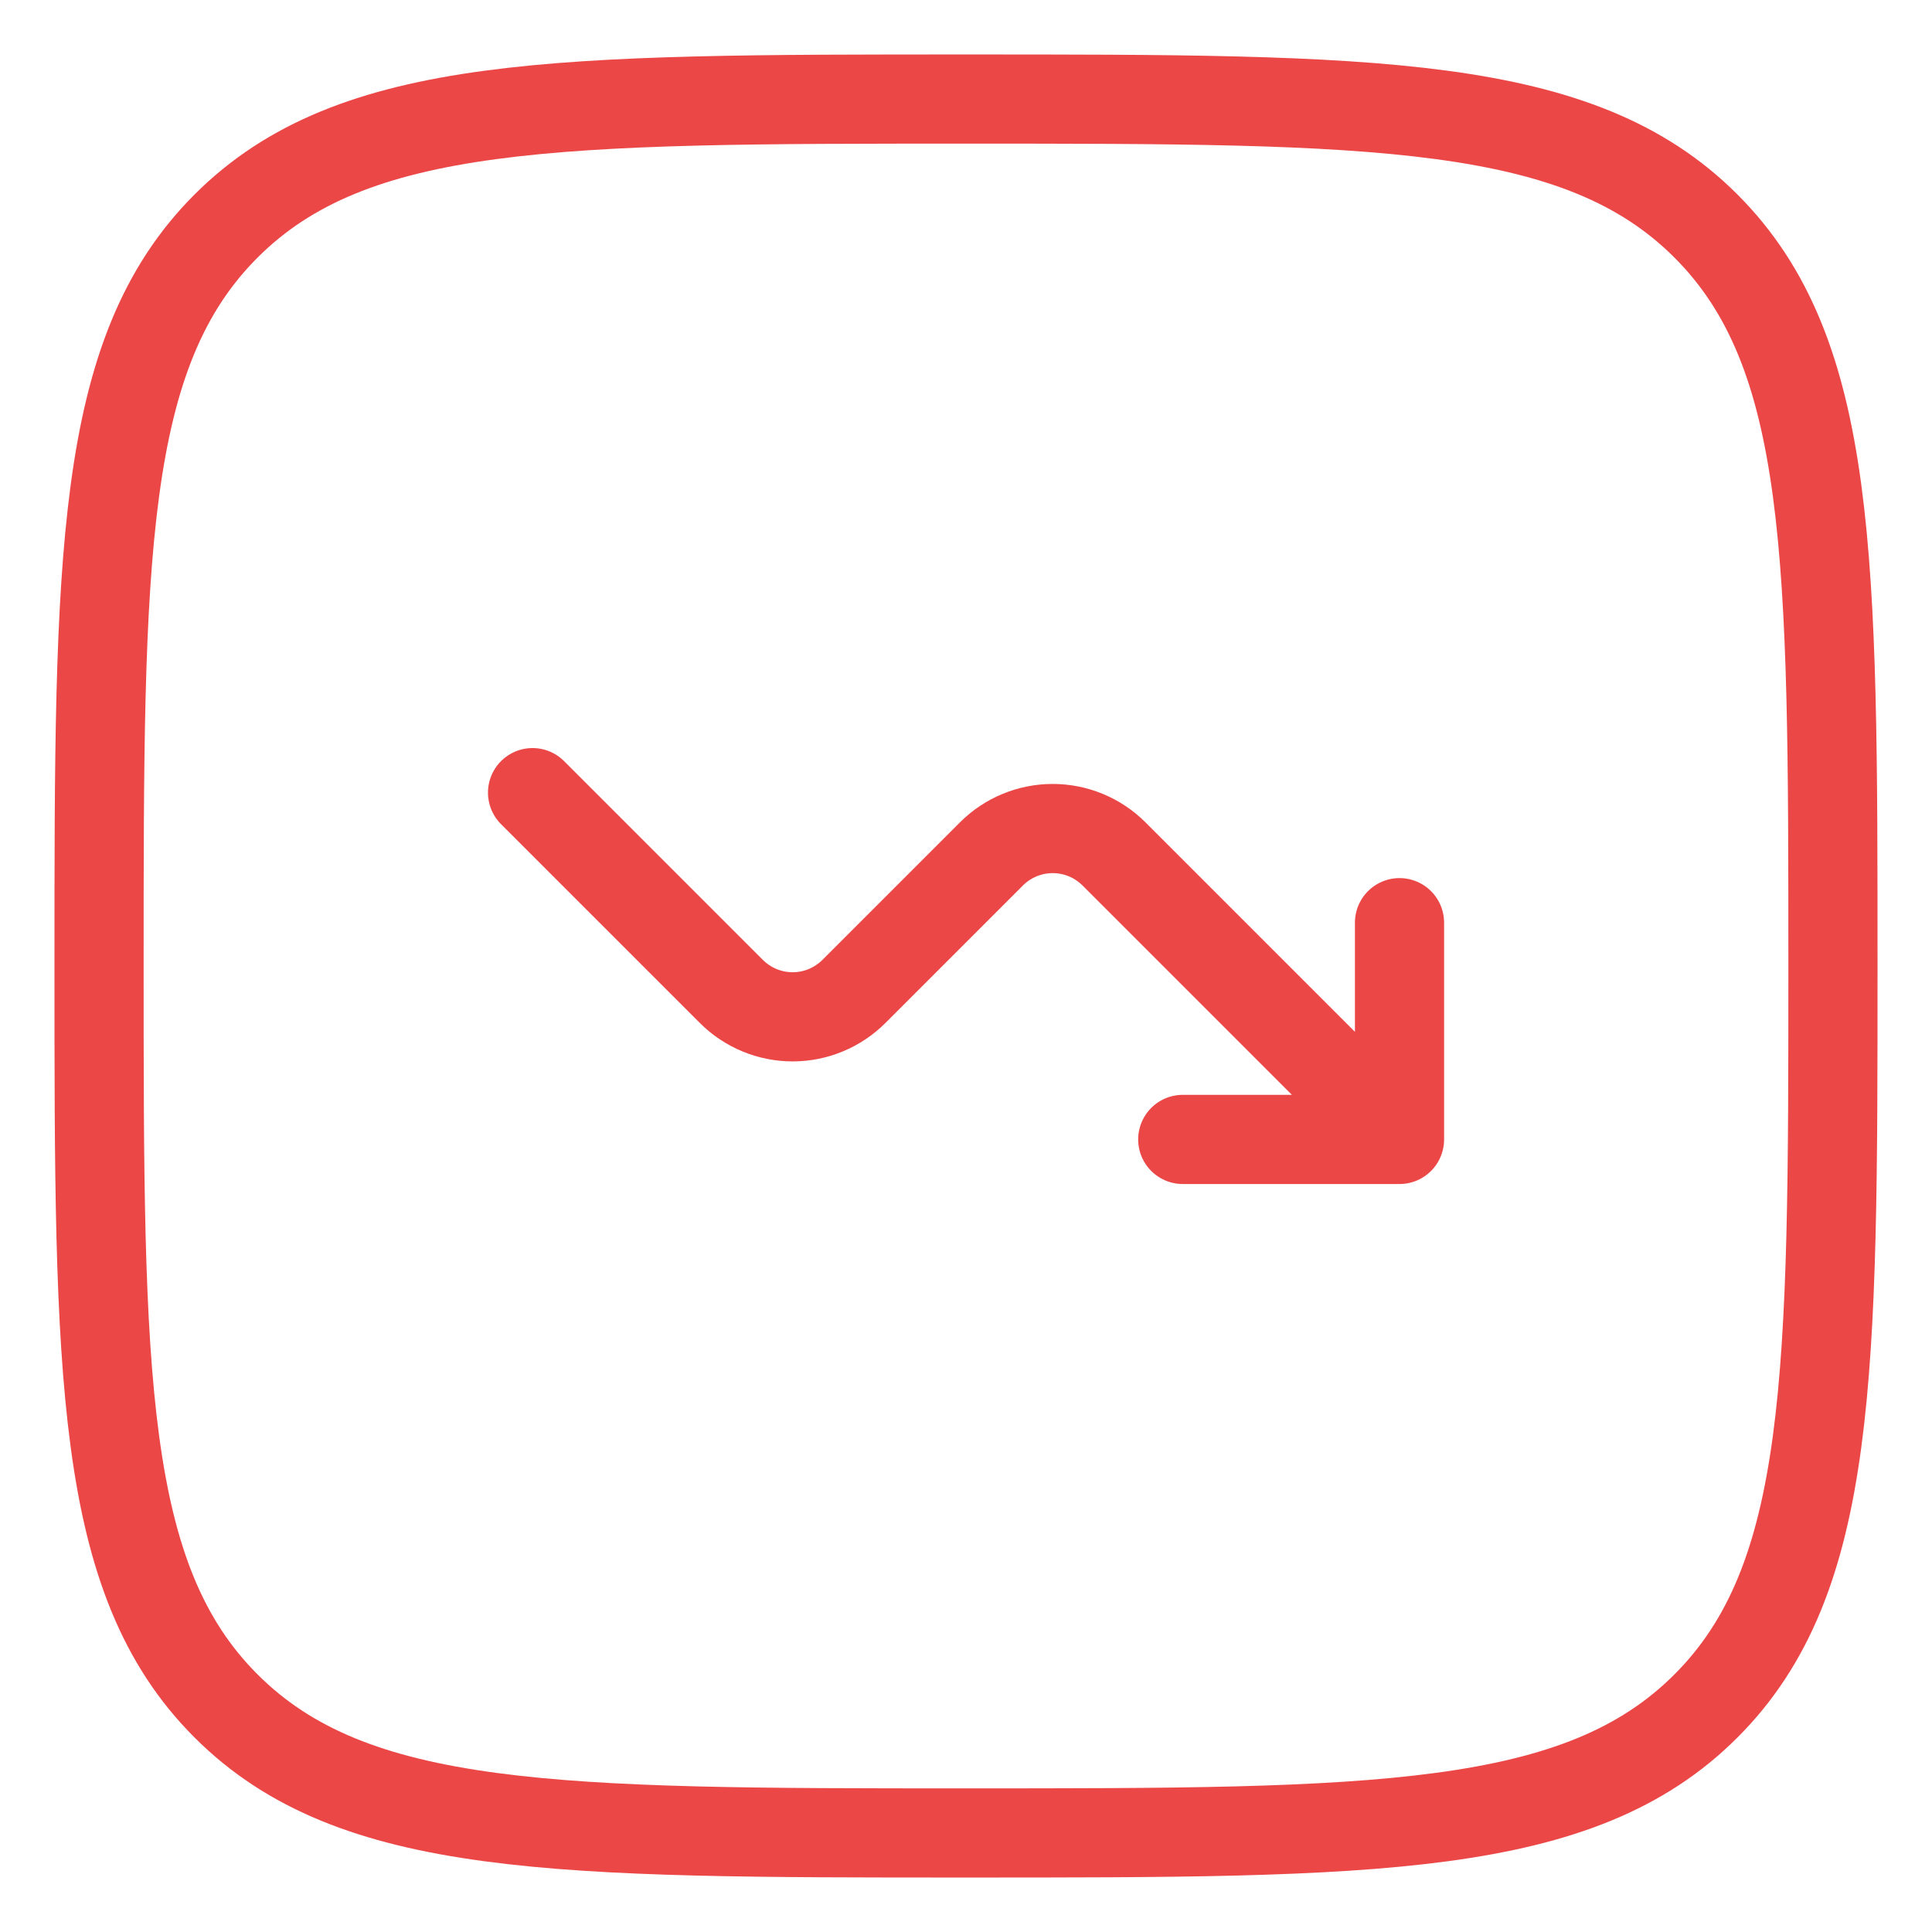
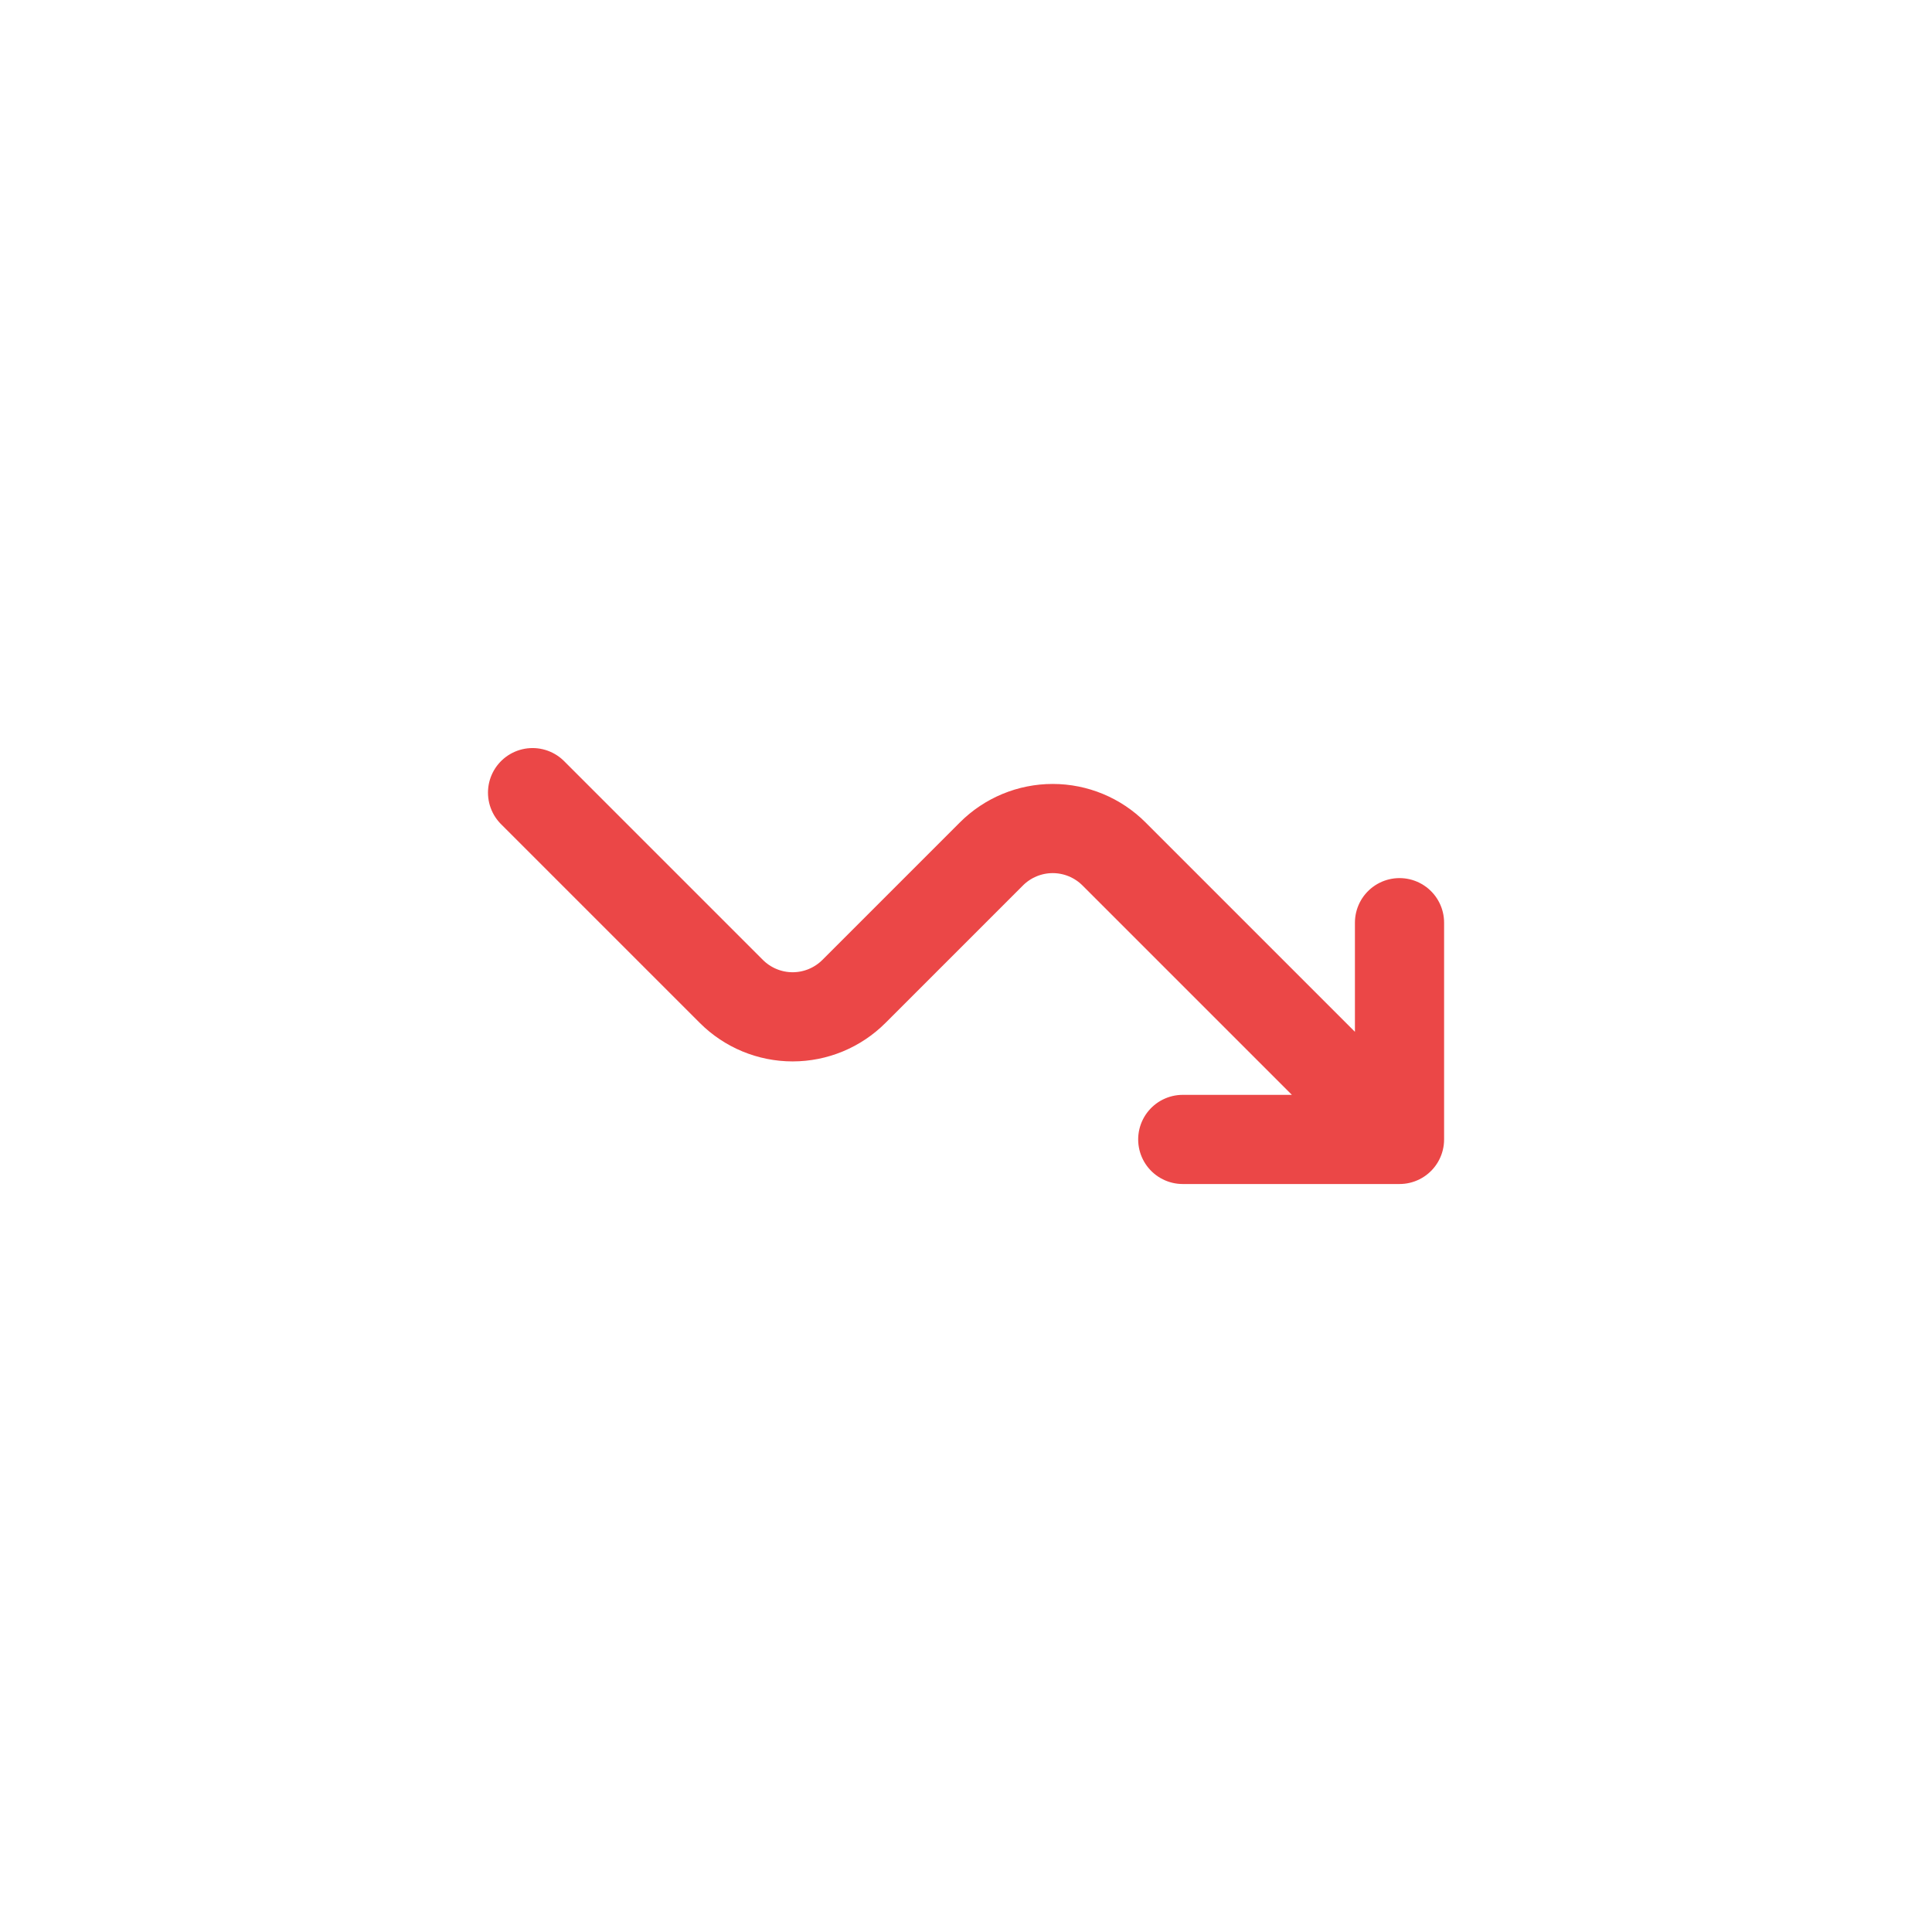
<svg xmlns="http://www.w3.org/2000/svg" width="26" height="26" viewBox="0 0 26 26" fill="none">
-   <path d="M1.333 13C1.333 7.5 1.333 4.751 3.042 3.042C4.752 1.333 7.5 1.333 13 1.333C18.5 1.333 21.25 1.333 22.958 3.042C24.667 4.752 24.667 7.5 24.667 13C24.667 18.5 24.667 21.25 22.958 22.958C21.251 24.667 18.5 24.667 13 24.667C7.5 24.667 4.751 24.667 3.042 22.958C1.333 21.251 1.333 18.5 1.333 13Z" stroke="#EB4747" stroke-width="1.2" />
  <path d="M7.167 10.667L9.842 13.342C10.061 13.561 10.358 13.684 10.667 13.684C10.976 13.684 11.273 13.561 11.492 13.342L13.342 11.492C13.561 11.273 13.858 11.15 14.167 11.15C14.476 11.15 14.773 11.273 14.992 11.492L18.834 15.334M18.834 15.334V12.417M18.834 15.334H15.917" stroke="#EB4747" stroke-width="1.2" stroke-linecap="round" stroke-linejoin="round" />
</svg>